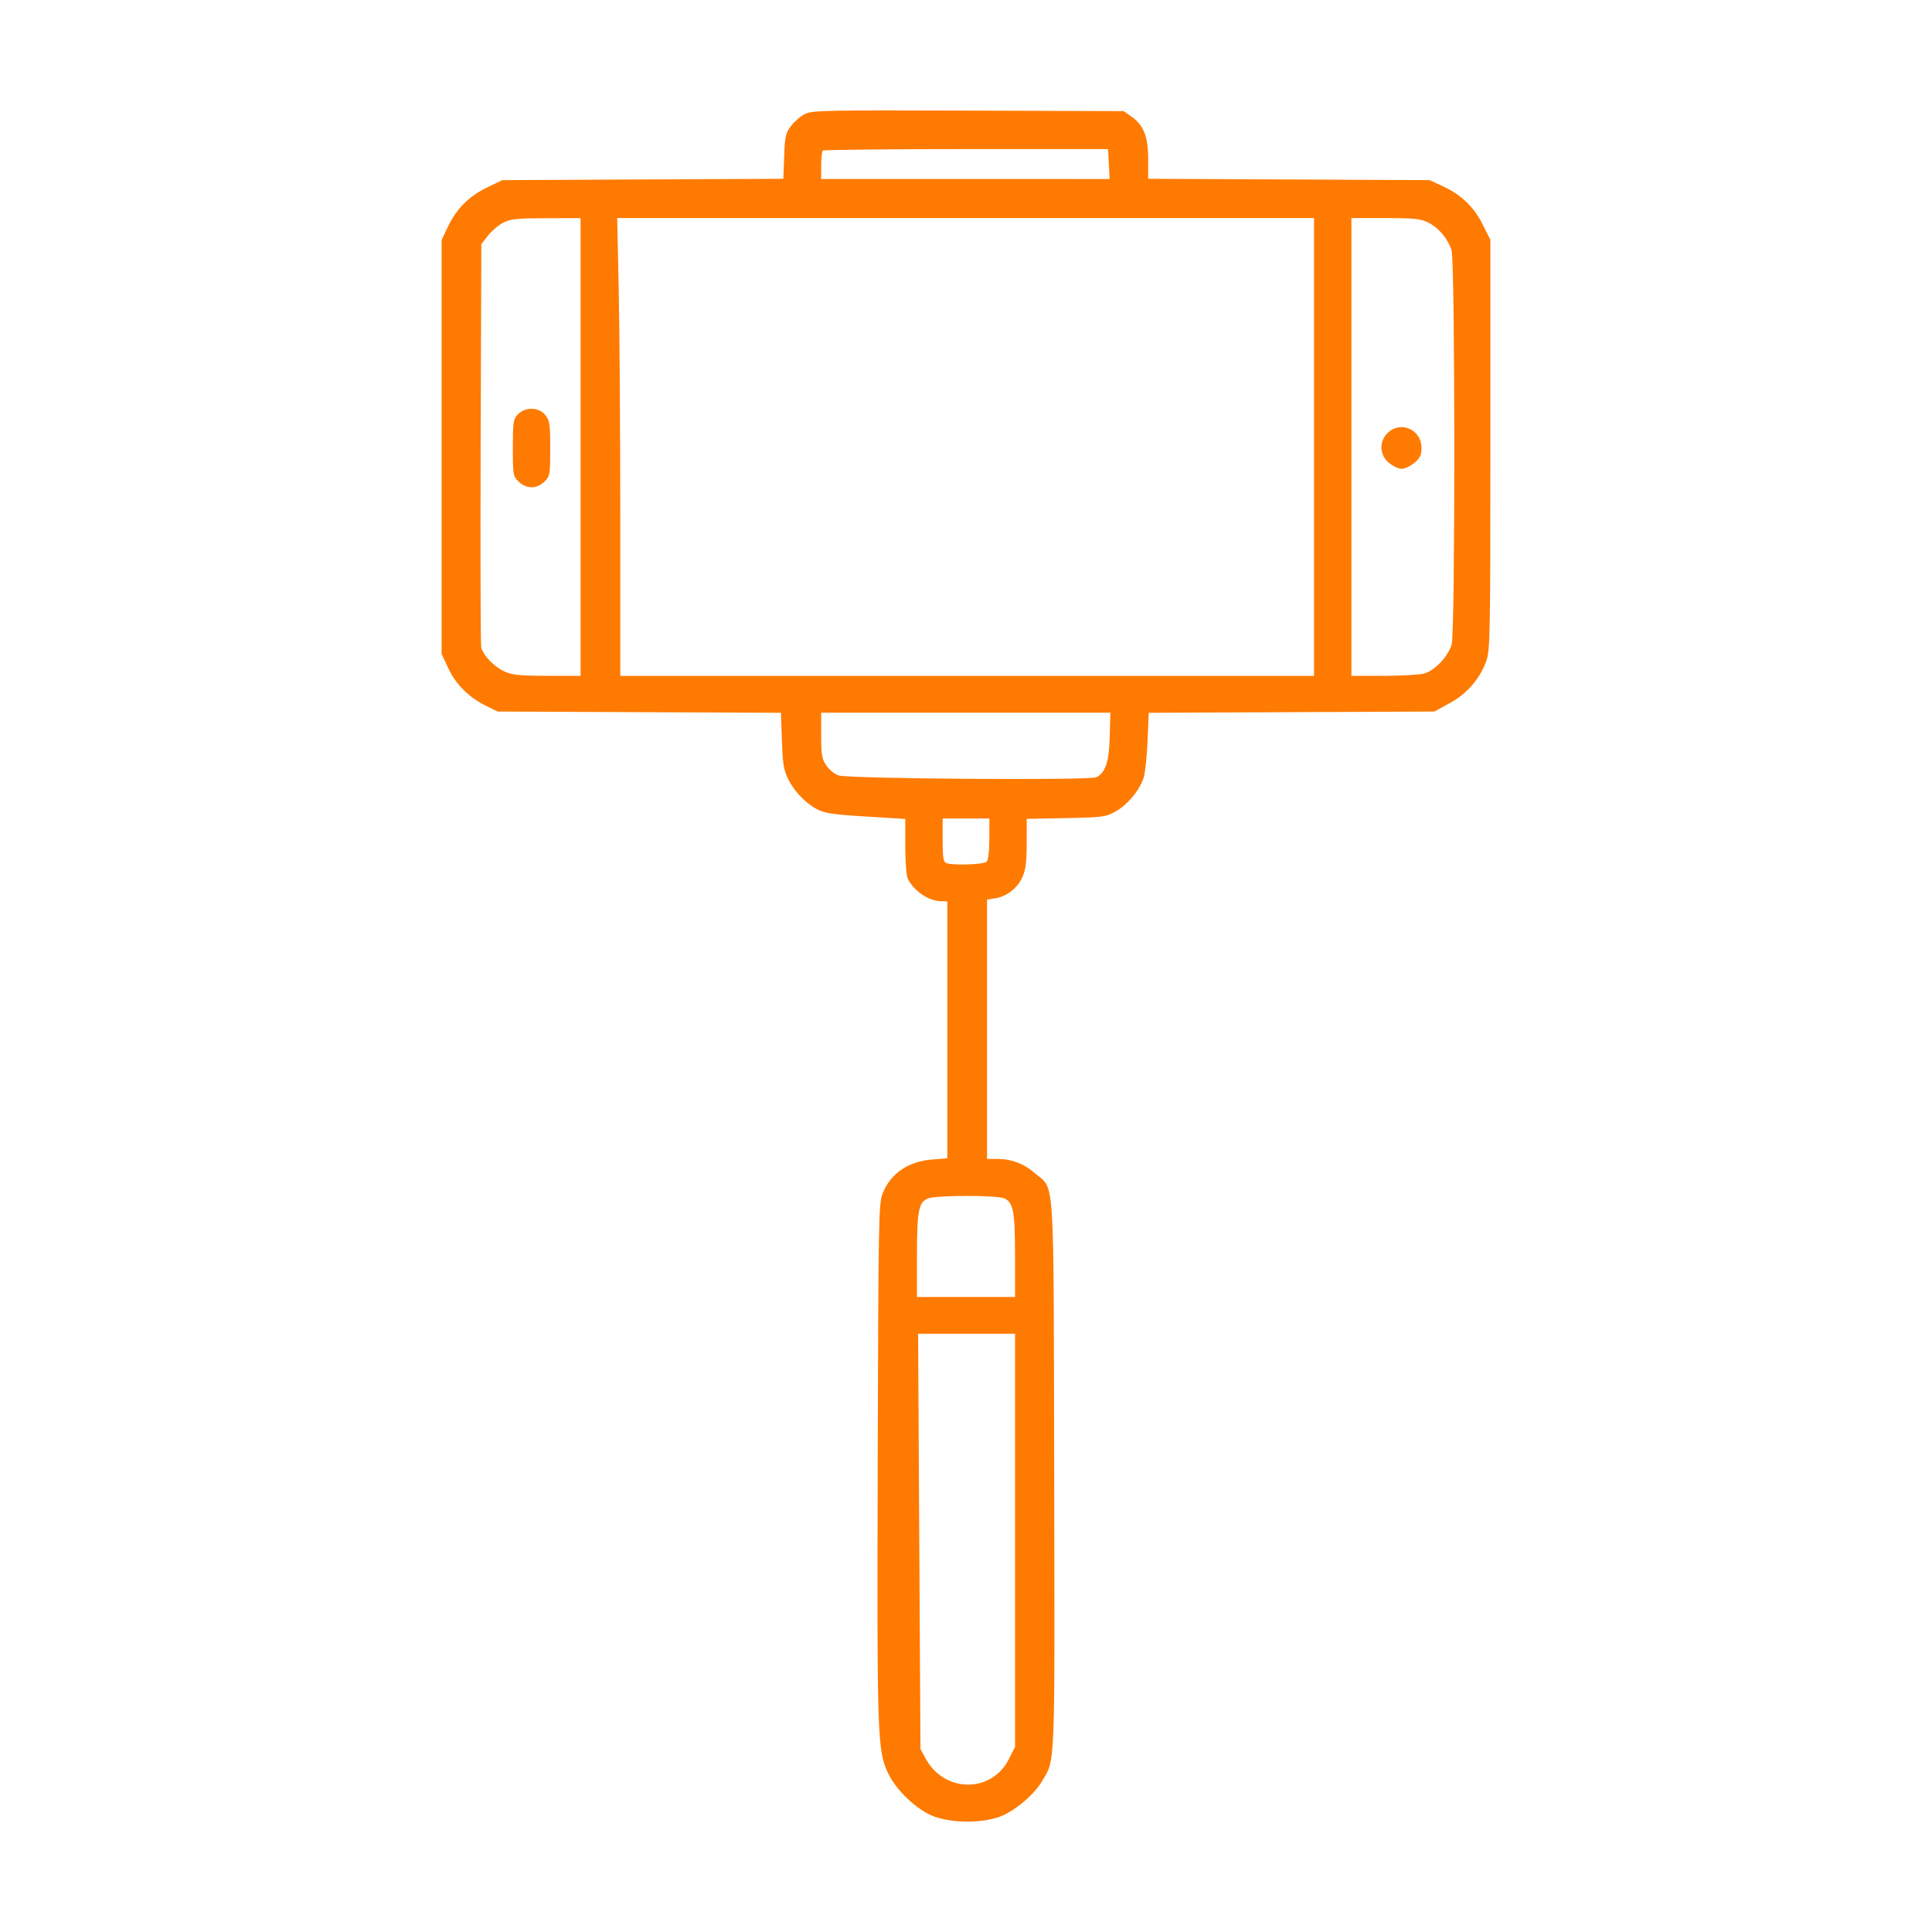
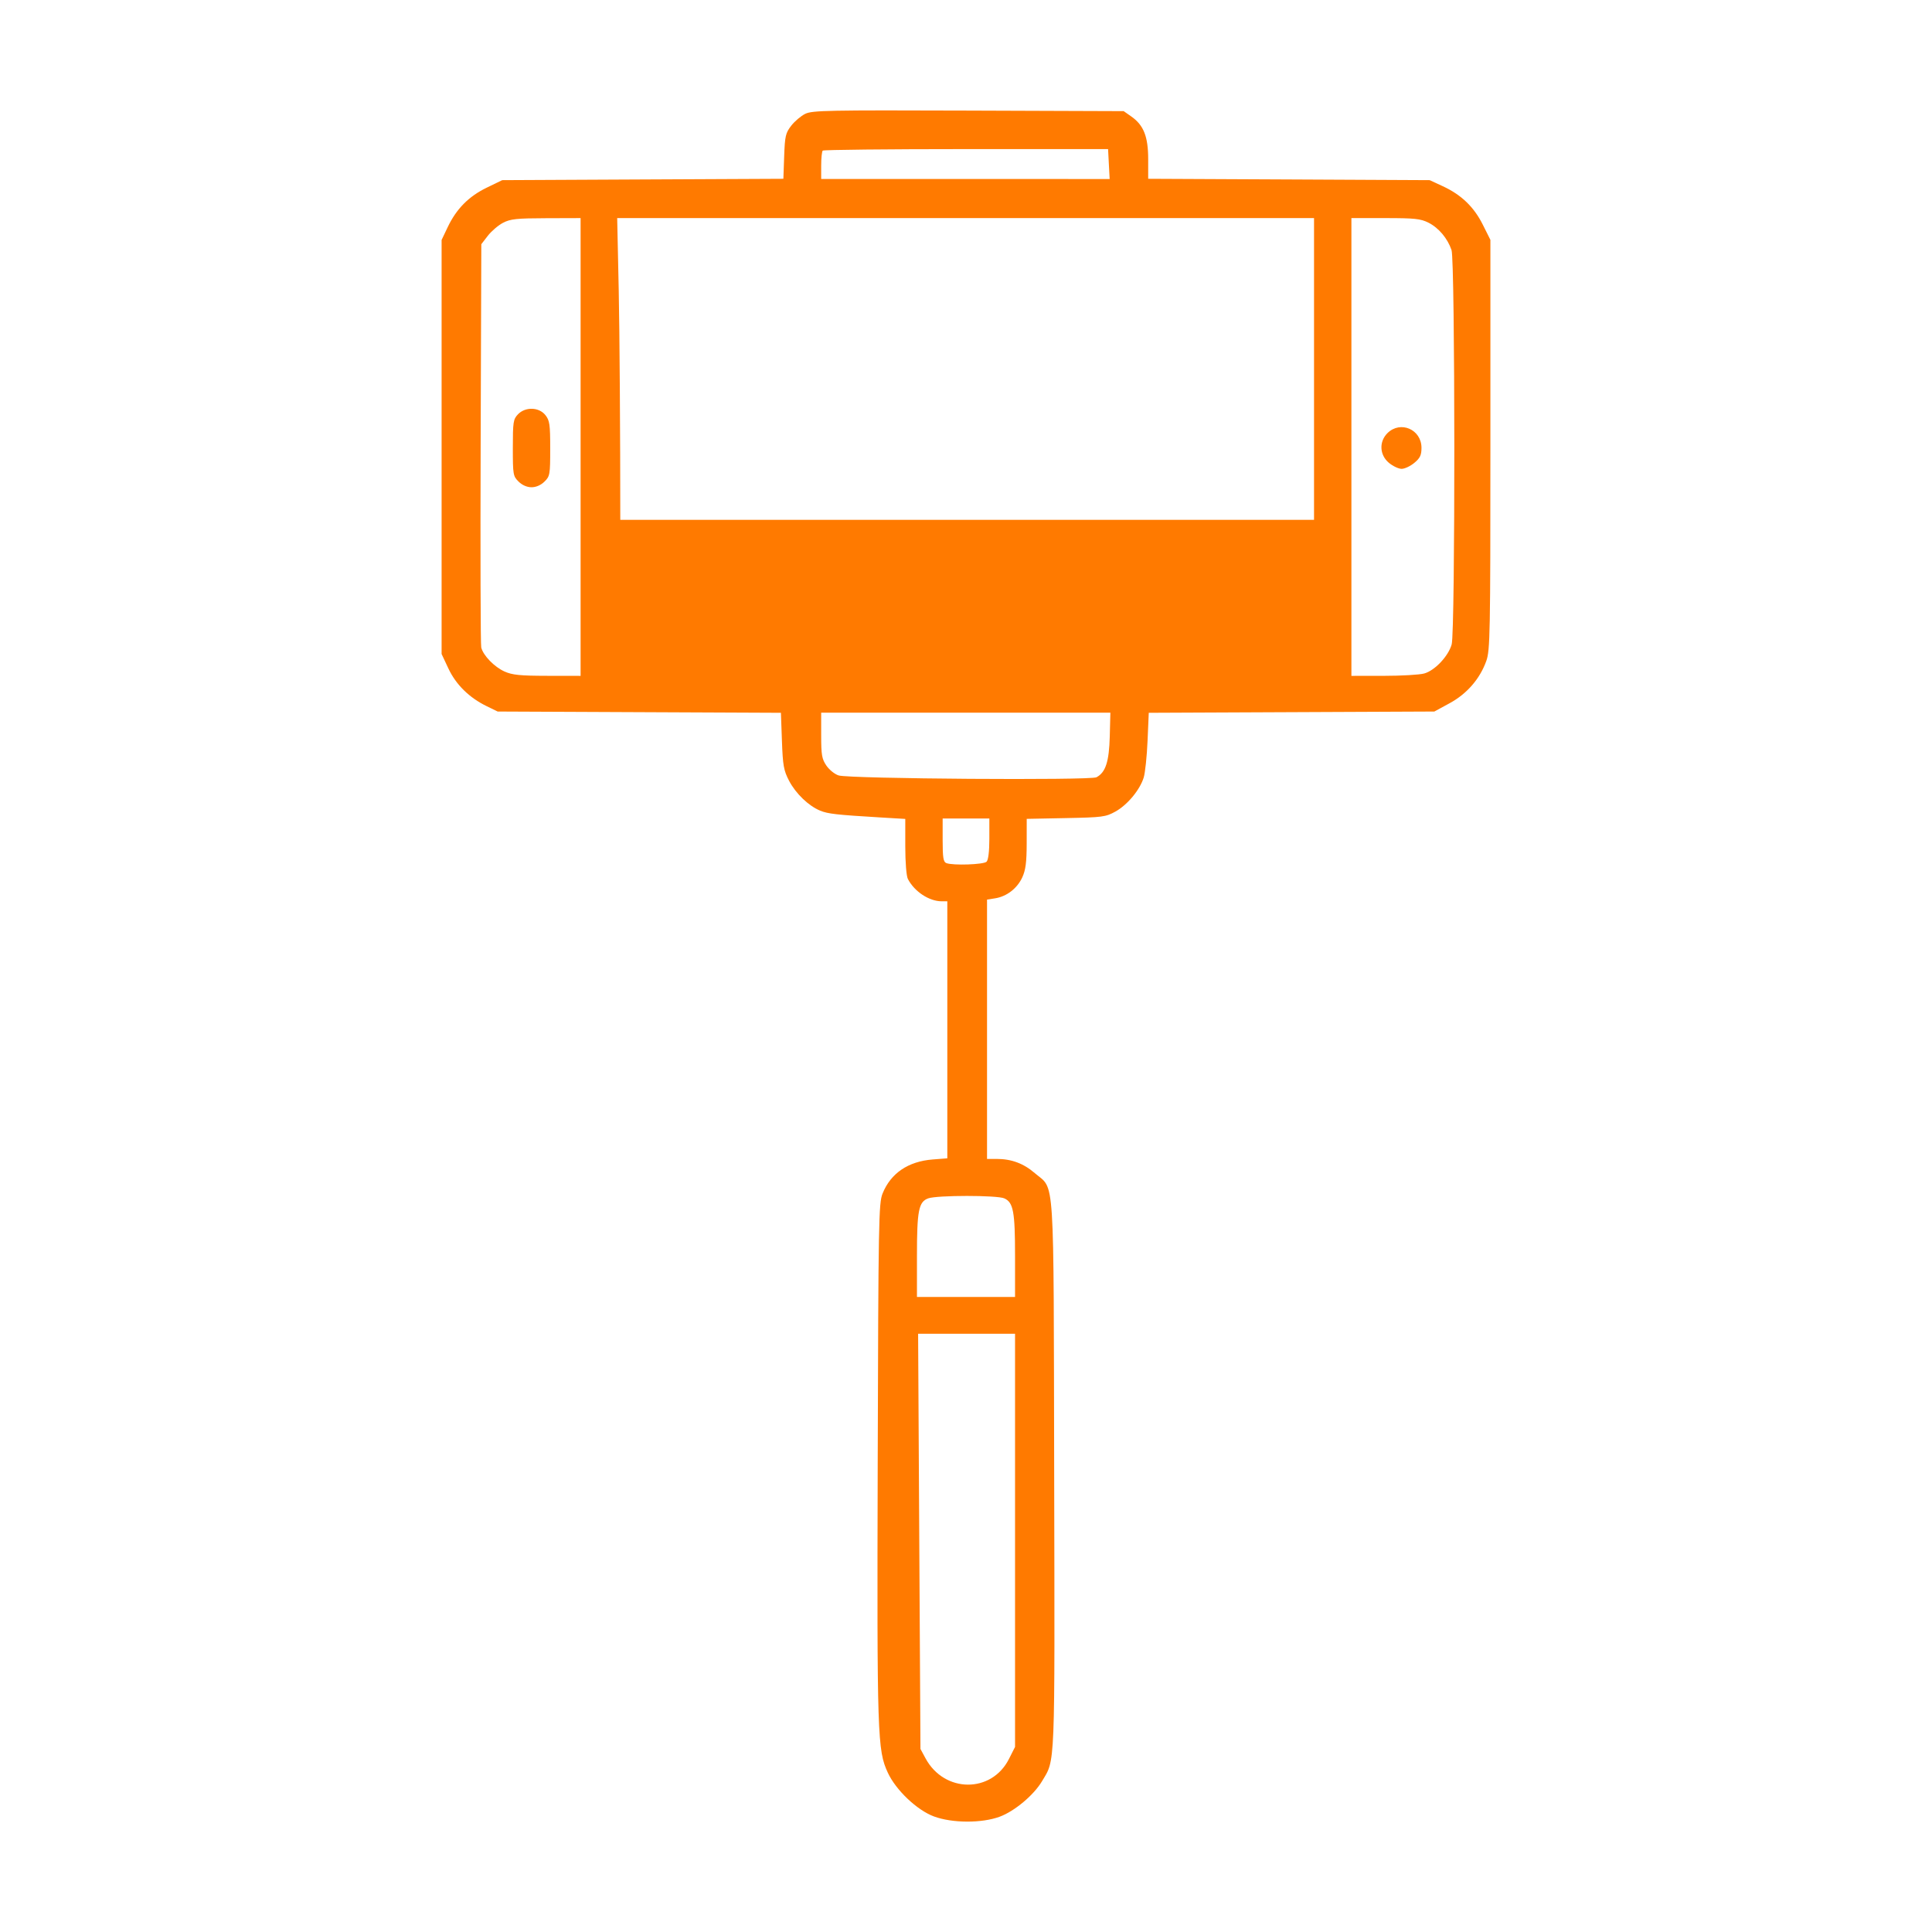
<svg xmlns="http://www.w3.org/2000/svg" width="70" height="70" viewBox="0 0 70 70" fill="none">
-   <path fill-rule="evenodd" clip-rule="evenodd" d="M29.176 4.124C29.021 4.2 28.793 4.393 28.668 4.554C28.464 4.817 28.438 4.929 28.412 5.662L28.383 6.478L23.29 6.502L18.197 6.527L17.636 6.799C16.984 7.115 16.537 7.567 16.223 8.226L16 8.694V16.195V23.696L16.247 24.222C16.52 24.806 17.004 25.281 17.637 25.588L18.031 25.78L23.163 25.803L28.294 25.826L28.331 26.845C28.363 27.738 28.395 27.915 28.589 28.288C28.833 28.754 29.295 29.198 29.717 29.372C29.997 29.487 30.306 29.522 31.89 29.617L32.8 29.671V30.669C32.8 31.244 32.84 31.744 32.895 31.849C33.134 32.306 33.666 32.656 34.122 32.656H34.323V37.312V41.968L33.791 42.01C32.904 42.08 32.275 42.507 31.978 43.242C31.836 43.592 31.825 44.214 31.801 52.992C31.774 62.941 31.79 63.41 32.167 64.227C32.459 64.859 33.227 65.588 33.84 65.814C34.505 66.059 35.568 66.063 36.22 65.823C36.759 65.624 37.453 65.043 37.753 64.539C38.238 63.724 38.218 64.234 38.195 53.45C38.171 42.243 38.229 43.142 37.492 42.504C37.089 42.155 36.647 41.99 36.112 41.99H35.762V37.292V32.594L36.059 32.547C36.478 32.48 36.855 32.188 37.039 31.789C37.161 31.525 37.197 31.244 37.199 30.558L37.2 29.669L38.618 29.641C39.946 29.615 40.06 29.6 40.413 29.405C40.846 29.165 41.297 28.624 41.438 28.174C41.491 28.003 41.554 27.405 41.578 26.845L41.622 25.826L46.795 25.803L51.969 25.78L52.519 25.481C53.148 25.14 53.62 24.597 53.852 23.946C53.989 23.561 54 22.968 54 16.11V8.69L53.724 8.139C53.403 7.496 52.944 7.056 52.275 6.747L51.8 6.527L46.7 6.502L41.601 6.478V5.77C41.601 4.949 41.438 4.536 40.99 4.221L40.713 4.027L35.085 4.007C30.002 3.989 29.429 4 29.176 4.124ZM29.809 5.457C29.778 5.488 29.753 5.732 29.753 5.999V6.485L34.979 6.485L40.205 6.486L40.176 5.944L40.148 5.402H35.007C32.179 5.402 29.84 5.427 29.809 5.457ZM18.226 8.072C18.054 8.162 17.807 8.373 17.676 8.541L17.439 8.848L17.415 16.064C17.402 20.032 17.411 23.361 17.436 23.46C17.508 23.75 17.911 24.166 18.282 24.331C18.561 24.456 18.843 24.485 19.83 24.486L21.036 24.488V16.195V7.902L19.787 7.906C18.717 7.909 18.494 7.933 18.226 8.072ZM22.418 10.541C22.449 11.993 22.474 15.724 22.474 18.834V24.488H35.042H47.61V16.195V7.902H34.986H22.362L22.418 10.541ZM48.964 16.195V24.488L50.128 24.487C50.768 24.487 51.431 24.449 51.601 24.402C51.984 24.297 52.476 23.777 52.597 23.348C52.728 22.886 52.723 9.445 52.592 9.061C52.447 8.636 52.126 8.254 51.756 8.068C51.471 7.925 51.257 7.902 50.195 7.902H48.964V16.195ZM18.765 15.013C18.597 15.189 18.581 15.293 18.581 16.225C18.581 17.196 18.591 17.254 18.789 17.449C18.92 17.578 19.093 17.654 19.258 17.654C19.423 17.654 19.597 17.578 19.728 17.449C19.925 17.255 19.935 17.195 19.935 16.252C19.935 15.374 19.915 15.234 19.76 15.039C19.526 14.746 19.032 14.733 18.765 15.013ZM50.272 15.691C49.959 16 49.982 16.487 50.325 16.771C50.468 16.89 50.675 16.987 50.784 16.987C50.893 16.987 51.1 16.89 51.243 16.771C51.453 16.597 51.503 16.491 51.503 16.226C51.503 15.559 50.742 15.229 50.272 15.691ZM29.753 26.642C29.753 27.356 29.778 27.5 29.943 27.741C30.048 27.894 30.248 28.054 30.387 28.096C30.782 28.218 39.505 28.279 39.727 28.162C40.058 27.987 40.185 27.598 40.209 26.678L40.231 25.821H34.992H29.753V26.642ZM34.154 30.438C34.154 31.075 34.179 31.23 34.288 31.272C34.532 31.364 35.639 31.326 35.745 31.222C35.808 31.16 35.846 30.848 35.846 30.389V29.655H35H34.154V30.438ZM33.631 43.419C33.285 43.543 33.223 43.862 33.223 45.503V46.991H35H36.777V45.503C36.777 43.897 36.715 43.566 36.388 43.419C36.129 43.302 33.954 43.302 33.631 43.419ZM33.307 55.846L33.35 63.368L33.536 63.712C34.218 64.968 35.925 64.979 36.555 63.733L36.777 63.294V55.809V48.325H35.021H33.265L33.307 55.846Z" fill="#FF7A00" />
+   <path fill-rule="evenodd" clip-rule="evenodd" d="M29.176 4.124C29.021 4.2 28.793 4.393 28.668 4.554C28.464 4.817 28.438 4.929 28.412 5.662L28.383 6.478L23.29 6.502L18.197 6.527L17.636 6.799C16.984 7.115 16.537 7.567 16.223 8.226L16 8.694V16.195V23.696L16.247 24.222C16.52 24.806 17.004 25.281 17.637 25.588L18.031 25.78L23.163 25.803L28.294 25.826L28.331 26.845C28.363 27.738 28.395 27.915 28.589 28.288C28.833 28.754 29.295 29.198 29.717 29.372C29.997 29.487 30.306 29.522 31.89 29.617L32.8 29.671V30.669C32.8 31.244 32.84 31.744 32.895 31.849C33.134 32.306 33.666 32.656 34.122 32.656H34.323V37.312V41.968L33.791 42.01C32.904 42.08 32.275 42.507 31.978 43.242C31.836 43.592 31.825 44.214 31.801 52.992C31.774 62.941 31.79 63.41 32.167 64.227C32.459 64.859 33.227 65.588 33.84 65.814C34.505 66.059 35.568 66.063 36.22 65.823C36.759 65.624 37.453 65.043 37.753 64.539C38.238 63.724 38.218 64.234 38.195 53.45C38.171 42.243 38.229 43.142 37.492 42.504C37.089 42.155 36.647 41.99 36.112 41.99H35.762V37.292V32.594L36.059 32.547C36.478 32.48 36.855 32.188 37.039 31.789C37.161 31.525 37.197 31.244 37.199 30.558L37.2 29.669L38.618 29.641C39.946 29.615 40.06 29.6 40.413 29.405C40.846 29.165 41.297 28.624 41.438 28.174C41.491 28.003 41.554 27.405 41.578 26.845L41.622 25.826L46.795 25.803L51.969 25.78L52.519 25.481C53.148 25.14 53.62 24.597 53.852 23.946C53.989 23.561 54 22.968 54 16.11V8.69L53.724 8.139C53.403 7.496 52.944 7.056 52.275 6.747L51.8 6.527L46.7 6.502L41.601 6.478V5.77C41.601 4.949 41.438 4.536 40.99 4.221L40.713 4.027L35.085 4.007C30.002 3.989 29.429 4 29.176 4.124ZM29.809 5.457C29.778 5.488 29.753 5.732 29.753 5.999V6.485L34.979 6.485L40.205 6.486L40.176 5.944L40.148 5.402H35.007C32.179 5.402 29.84 5.427 29.809 5.457ZM18.226 8.072C18.054 8.162 17.807 8.373 17.676 8.541L17.439 8.848L17.415 16.064C17.402 20.032 17.411 23.361 17.436 23.46C17.508 23.75 17.911 24.166 18.282 24.331C18.561 24.456 18.843 24.485 19.83 24.486L21.036 24.488V16.195V7.902L19.787 7.906C18.717 7.909 18.494 7.933 18.226 8.072ZM22.418 10.541C22.449 11.993 22.474 15.724 22.474 18.834H35.042H47.61V16.195V7.902H34.986H22.362L22.418 10.541ZM48.964 16.195V24.488L50.128 24.487C50.768 24.487 51.431 24.449 51.601 24.402C51.984 24.297 52.476 23.777 52.597 23.348C52.728 22.886 52.723 9.445 52.592 9.061C52.447 8.636 52.126 8.254 51.756 8.068C51.471 7.925 51.257 7.902 50.195 7.902H48.964V16.195ZM18.765 15.013C18.597 15.189 18.581 15.293 18.581 16.225C18.581 17.196 18.591 17.254 18.789 17.449C18.92 17.578 19.093 17.654 19.258 17.654C19.423 17.654 19.597 17.578 19.728 17.449C19.925 17.255 19.935 17.195 19.935 16.252C19.935 15.374 19.915 15.234 19.76 15.039C19.526 14.746 19.032 14.733 18.765 15.013ZM50.272 15.691C49.959 16 49.982 16.487 50.325 16.771C50.468 16.89 50.675 16.987 50.784 16.987C50.893 16.987 51.1 16.89 51.243 16.771C51.453 16.597 51.503 16.491 51.503 16.226C51.503 15.559 50.742 15.229 50.272 15.691ZM29.753 26.642C29.753 27.356 29.778 27.5 29.943 27.741C30.048 27.894 30.248 28.054 30.387 28.096C30.782 28.218 39.505 28.279 39.727 28.162C40.058 27.987 40.185 27.598 40.209 26.678L40.231 25.821H34.992H29.753V26.642ZM34.154 30.438C34.154 31.075 34.179 31.23 34.288 31.272C34.532 31.364 35.639 31.326 35.745 31.222C35.808 31.16 35.846 30.848 35.846 30.389V29.655H35H34.154V30.438ZM33.631 43.419C33.285 43.543 33.223 43.862 33.223 45.503V46.991H35H36.777V45.503C36.777 43.897 36.715 43.566 36.388 43.419C36.129 43.302 33.954 43.302 33.631 43.419ZM33.307 55.846L33.35 63.368L33.536 63.712C34.218 64.968 35.925 64.979 36.555 63.733L36.777 63.294V55.809V48.325H35.021H33.265L33.307 55.846Z" fill="#FF7A00" />
</svg>